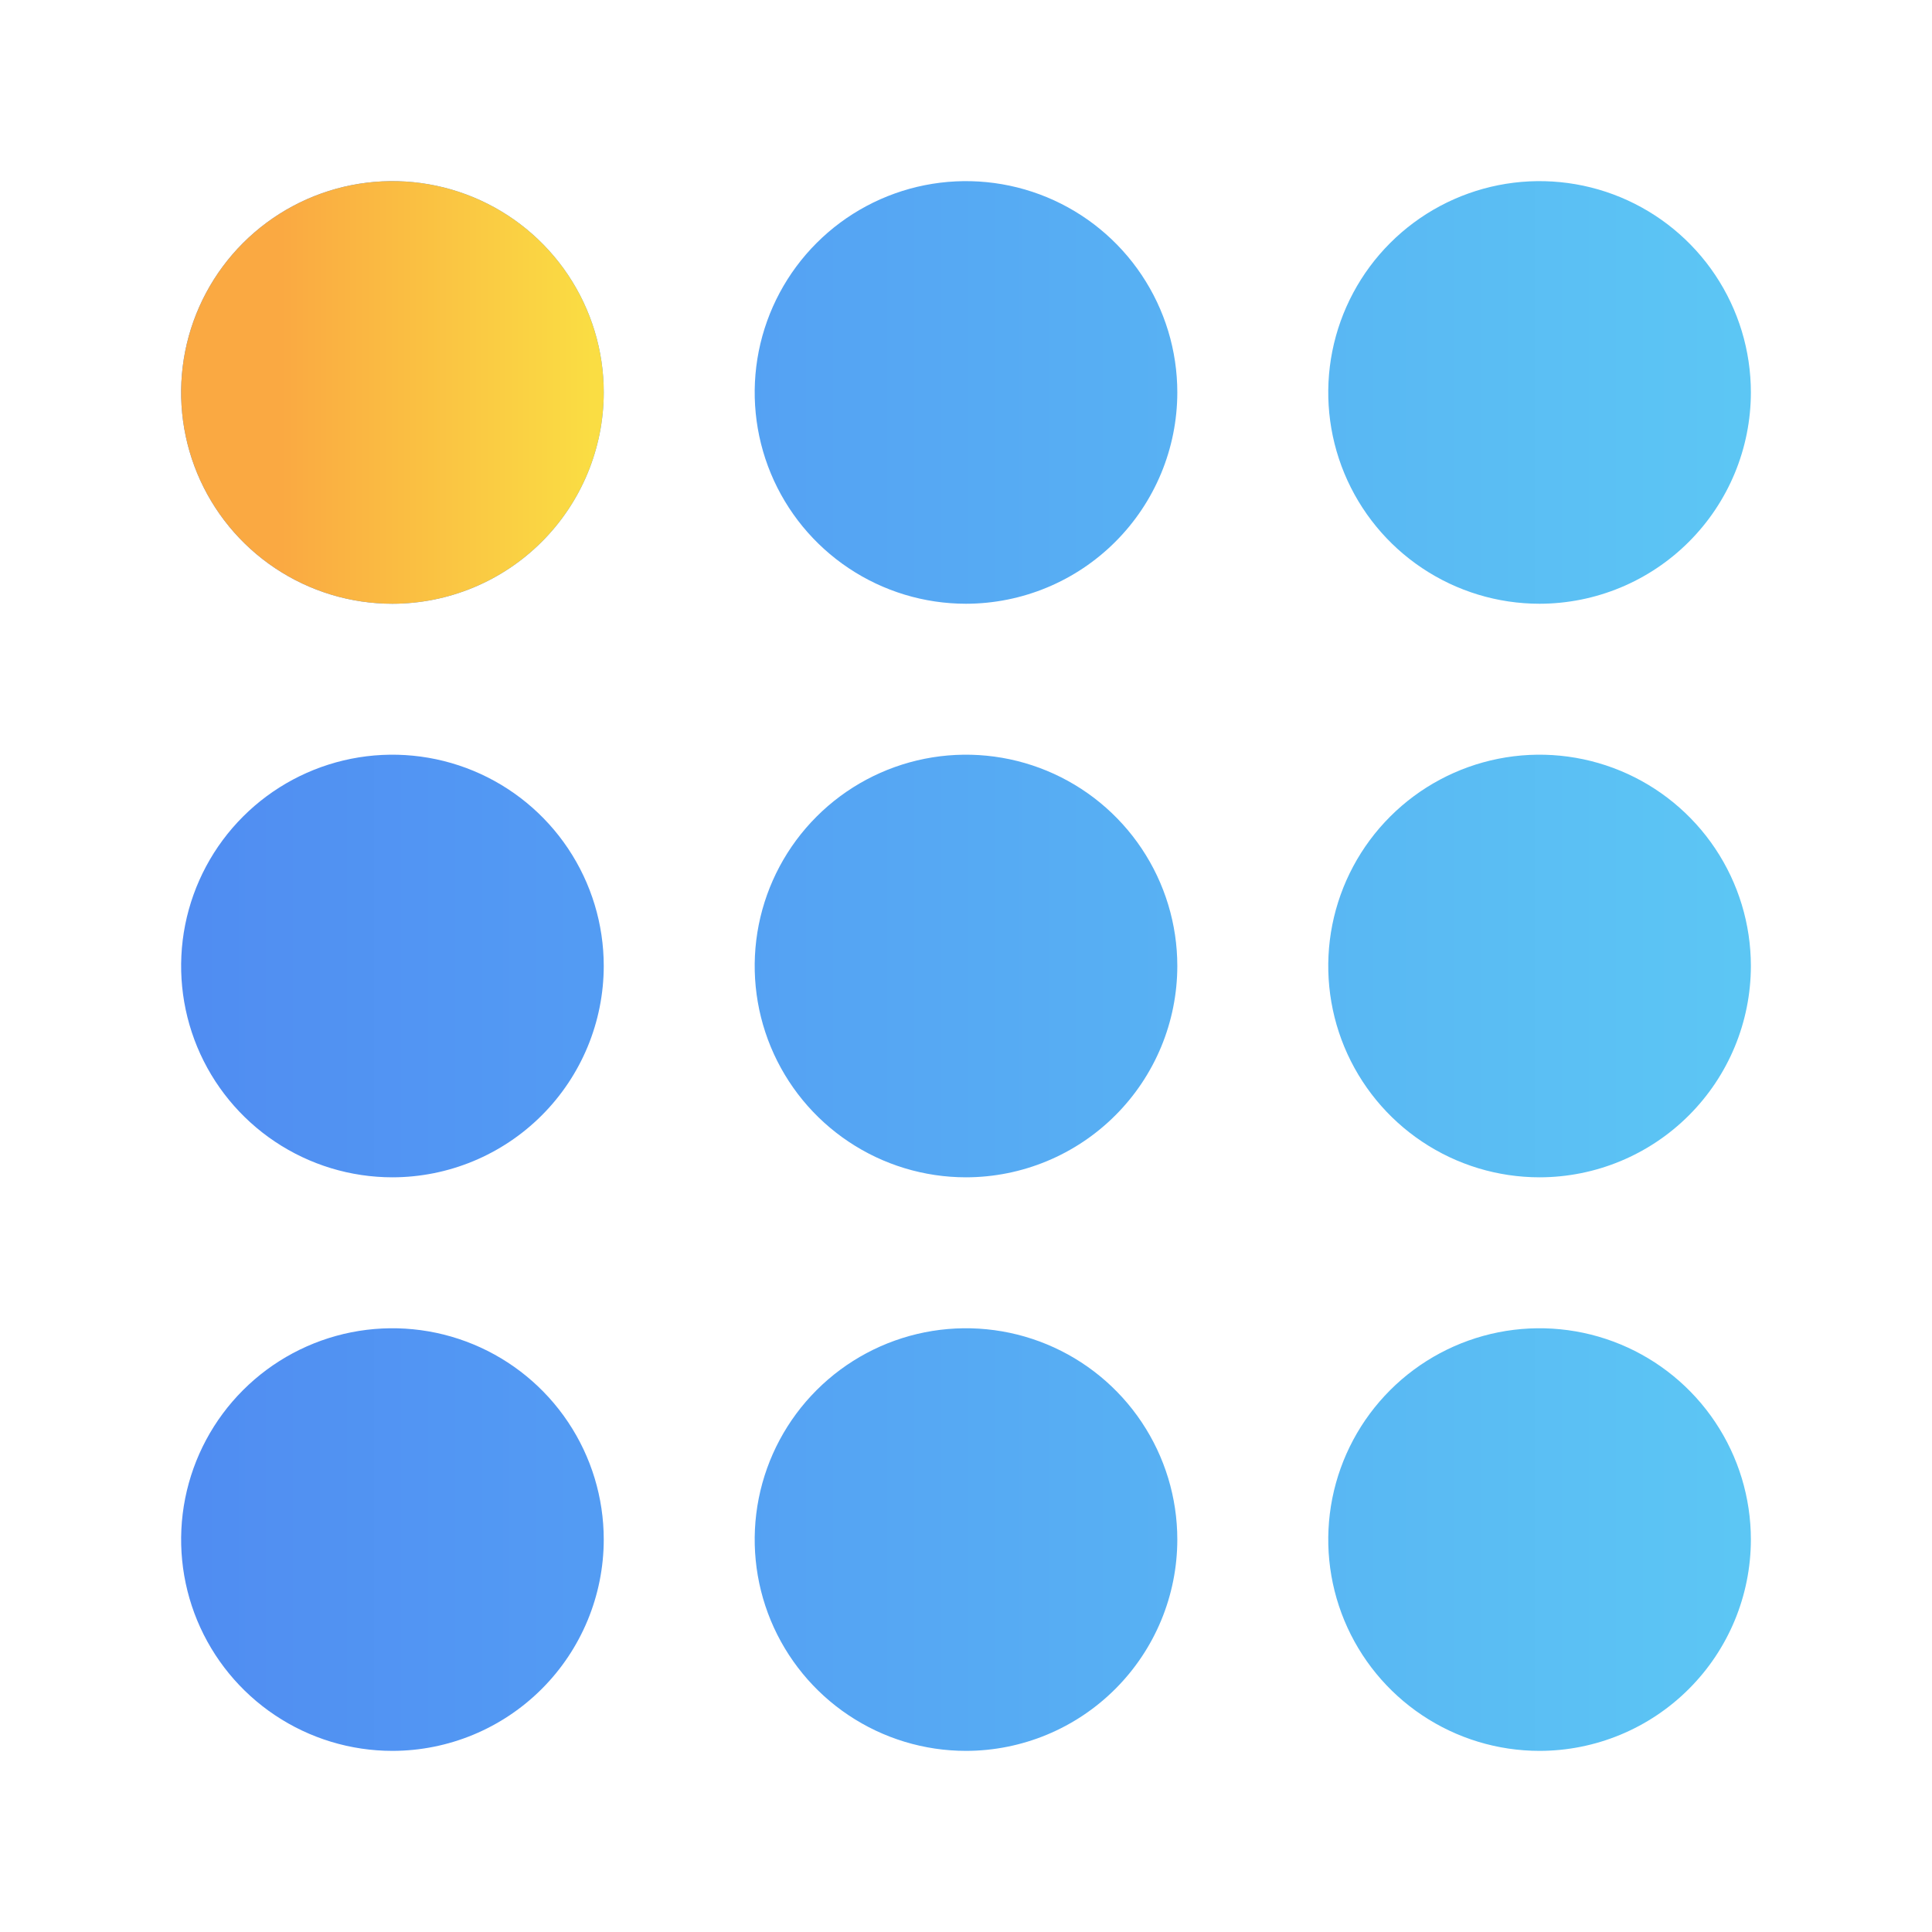
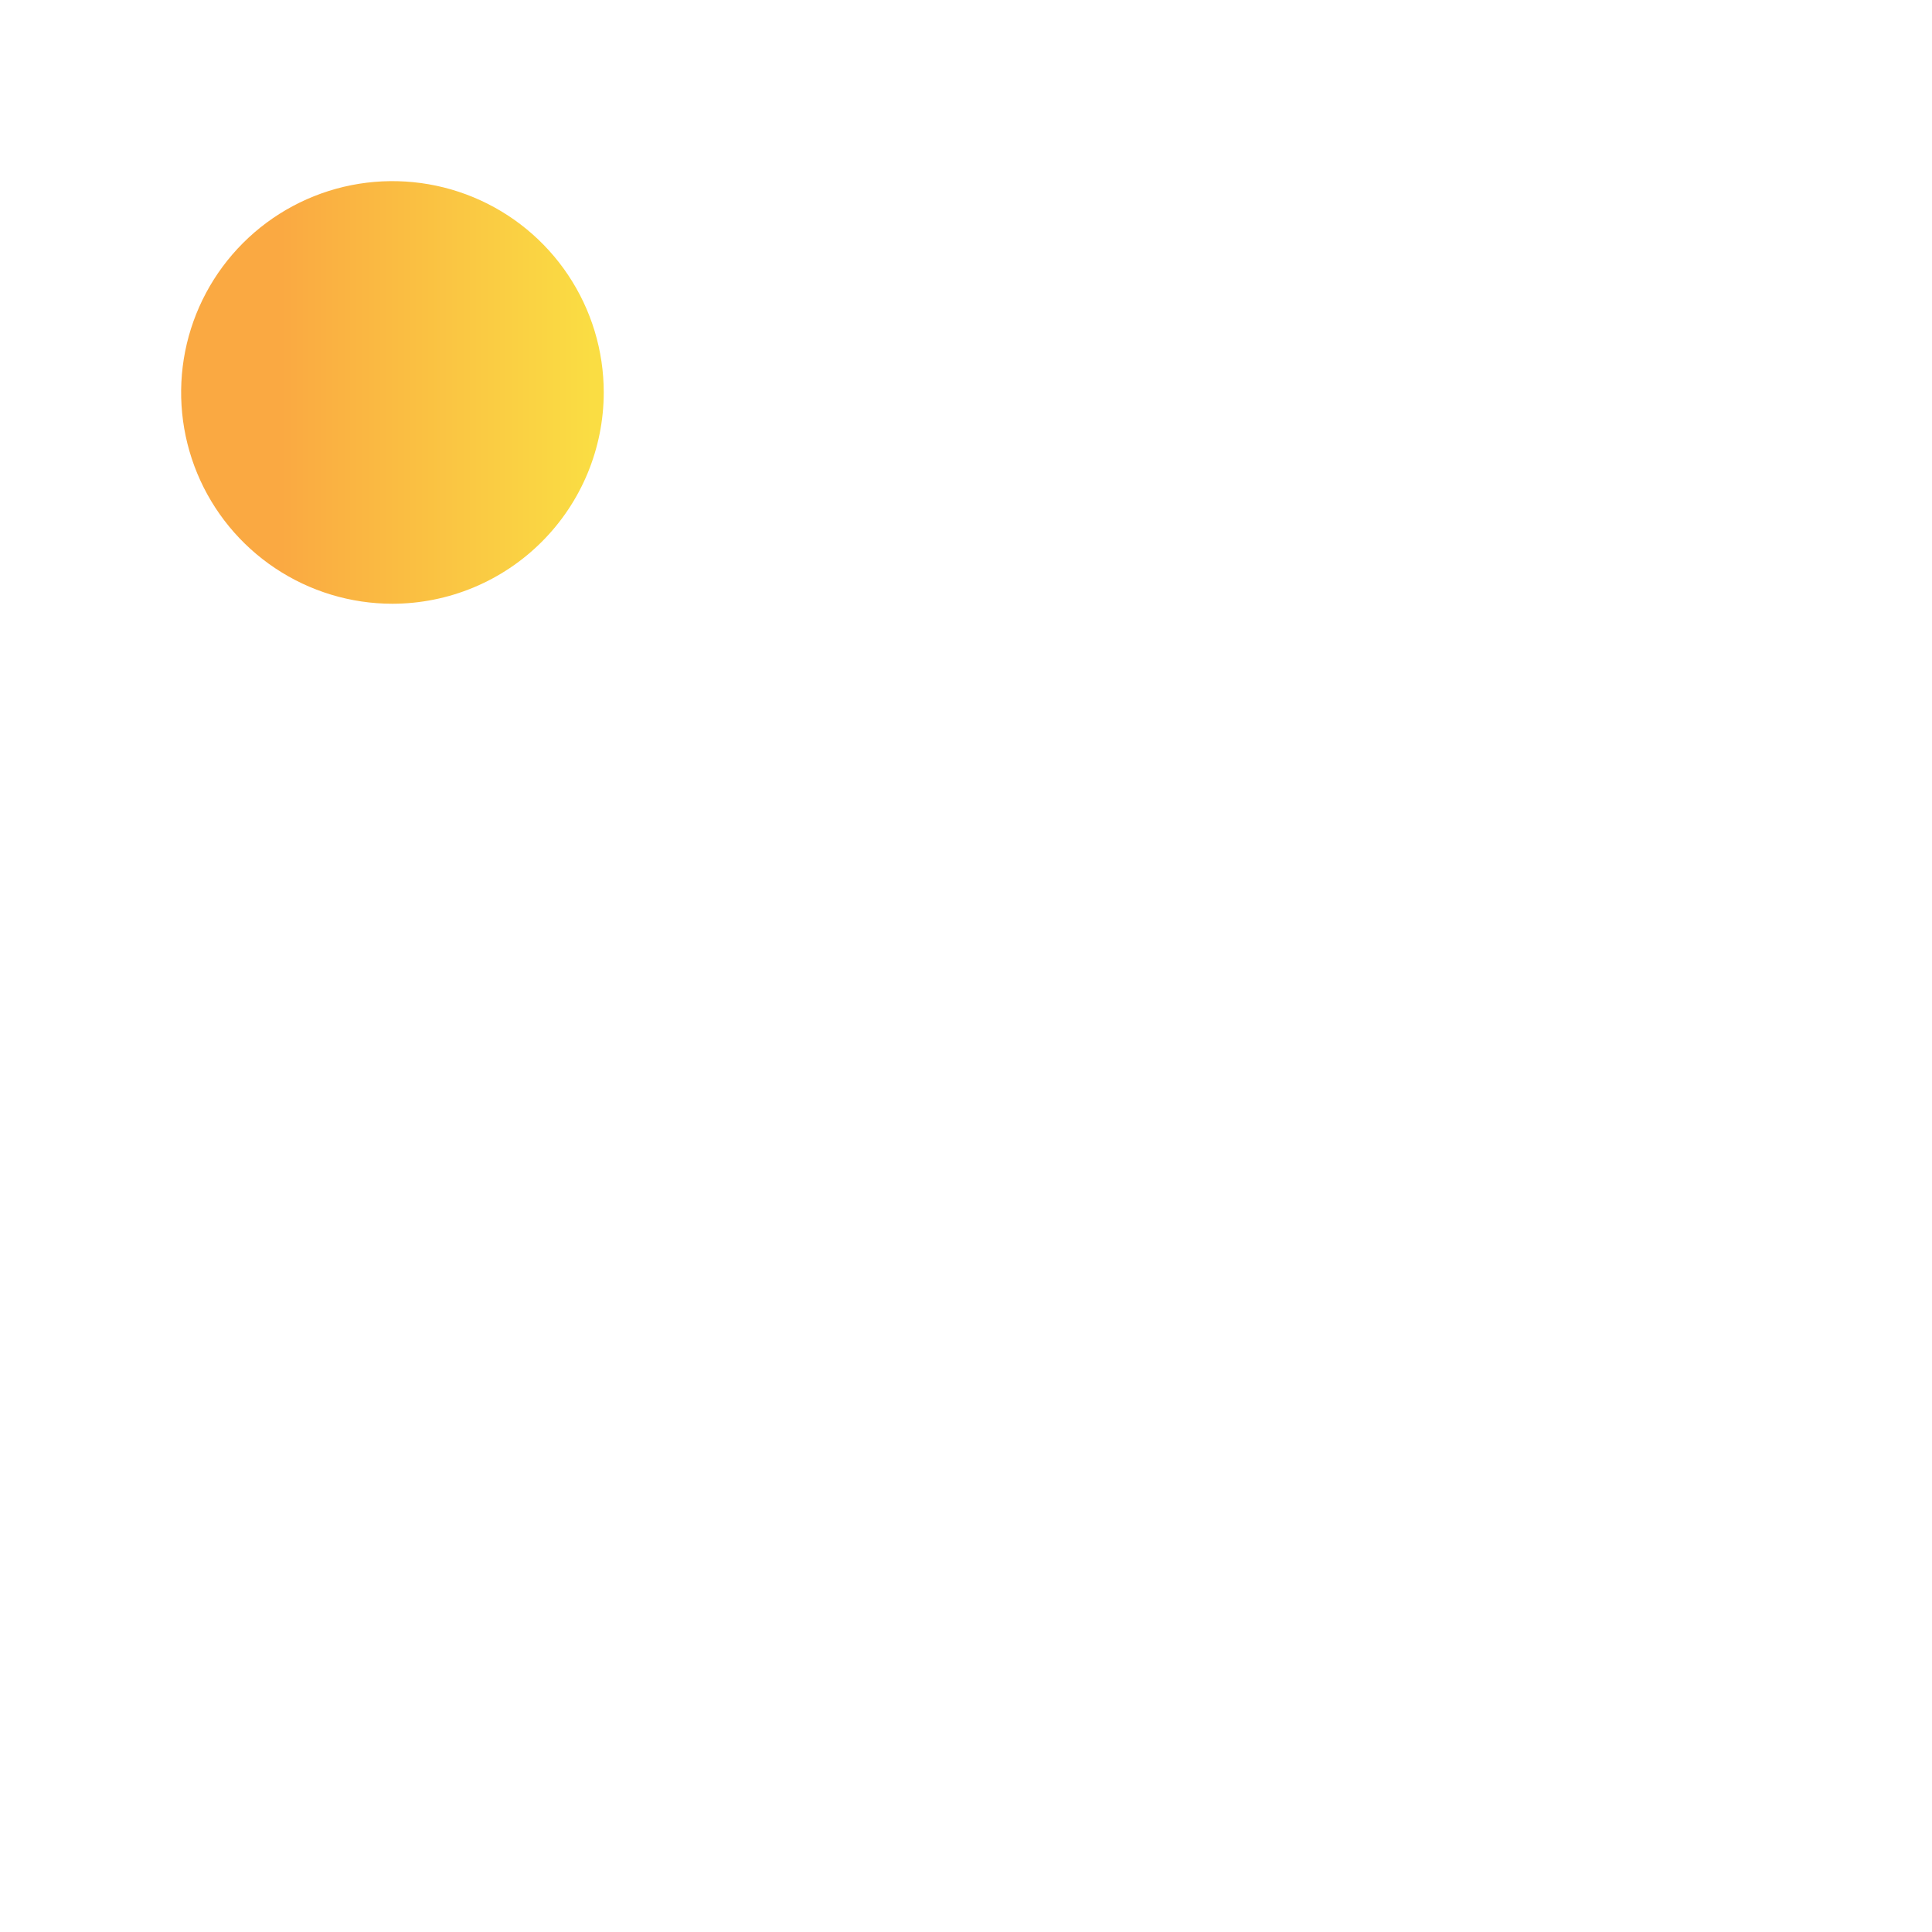
<svg xmlns="http://www.w3.org/2000/svg" width="80" height="80" viewBox="0 0 80 80" fill="none">
-   <path d="M16.25 25C14.519 25 12.828 24.487 11.389 23.525C9.95 22.564 8.828 21.197 8.166 19.599C7.504 18 7.331 16.24 7.668 14.543C8.006 12.846 8.839 11.287 10.063 10.063C11.287 8.839 12.846 8.006 14.543 7.668C16.24 7.331 18 7.504 19.599 8.166C21.197 8.828 22.564 9.95 23.525 11.389C24.487 12.828 25 14.519 25 16.25C24.997 18.57 24.075 20.794 22.434 22.434C20.794 24.075 18.57 24.997 16.25 25ZM40 25C38.269 25 36.578 24.487 35.139 23.525C33.7 22.564 32.578 21.197 31.916 19.599C31.254 18 31.081 16.24 31.418 14.543C31.756 12.846 32.589 11.287 33.813 10.063C35.036 8.839 36.596 8.006 38.293 7.668C39.99 7.331 41.75 7.504 43.349 8.166C44.947 8.828 46.314 9.95 47.275 11.389C48.237 12.828 48.75 14.519 48.75 16.25C48.748 18.57 47.825 20.794 46.184 22.434C44.544 24.075 42.32 24.997 40 25ZM63.75 25C62.019 25 60.328 24.487 58.889 23.525C57.45 22.564 56.328 21.197 55.666 19.599C55.004 18 54.831 16.24 55.168 14.543C55.506 12.846 56.339 11.287 57.563 10.063C58.786 8.839 60.346 8.006 62.043 7.668C63.74 7.331 65.5 7.504 67.099 8.166C68.697 8.828 70.064 9.95 71.025 11.389C71.987 12.828 72.5 14.519 72.5 16.25C72.498 18.57 71.575 20.794 69.934 22.434C68.294 24.075 66.07 24.997 63.75 25ZM16.25 48.75C14.519 48.75 12.828 48.237 11.389 47.275C9.95 46.314 8.828 44.947 8.166 43.349C7.504 41.75 7.331 39.99 7.668 38.293C8.006 36.596 8.839 35.036 10.063 33.813C11.287 32.589 12.846 31.756 14.543 31.418C16.24 31.081 18 31.254 19.599 31.916C21.197 32.578 22.564 33.7 23.525 35.139C24.487 36.578 25 38.269 25 40C24.997 42.32 24.075 44.544 22.434 46.184C20.794 47.825 18.57 48.748 16.25 48.75ZM40 48.75C38.269 48.75 36.578 48.237 35.139 47.275C33.7 46.314 32.578 44.947 31.916 43.349C31.254 41.75 31.081 39.99 31.418 38.293C31.756 36.596 32.589 35.036 33.813 33.813C35.036 32.589 36.596 31.756 38.293 31.418C39.99 31.081 41.75 31.254 43.349 31.916C44.947 32.578 46.314 33.7 47.275 35.139C48.237 36.578 48.75 38.269 48.75 40C48.748 42.32 47.825 44.544 46.184 46.184C44.544 47.825 42.32 48.748 40 48.75ZM63.75 48.75C62.019 48.75 60.328 48.237 58.889 47.275C57.45 46.314 56.328 44.947 55.666 43.349C55.004 41.75 54.831 39.99 55.168 38.293C55.506 36.596 56.339 35.036 57.563 33.813C58.786 32.589 60.346 31.756 62.043 31.418C63.74 31.081 65.5 31.254 67.099 31.916C68.697 32.578 70.064 33.7 71.025 35.139C71.987 36.578 72.5 38.269 72.5 40C72.498 42.32 71.575 44.544 69.934 46.184C68.294 47.825 66.07 48.748 63.75 48.75ZM16.25 72.5C14.519 72.5 12.828 71.987 11.389 71.025C9.95 70.064 8.828 68.697 8.166 67.099C7.504 65.5 7.331 63.74 7.668 62.043C8.006 60.346 8.839 58.786 10.063 57.563C11.287 56.339 12.846 55.506 14.543 55.168C16.24 54.831 18 55.004 19.599 55.666C21.197 56.328 22.564 57.45 23.525 58.889C24.487 60.328 25 62.019 25 63.75C24.997 66.07 24.075 68.294 22.434 69.934C20.794 71.575 18.57 72.498 16.25 72.5ZM40 72.5C38.269 72.5 36.578 71.987 35.139 71.025C33.7 70.064 32.578 68.697 31.916 67.099C31.254 65.5 31.081 63.74 31.418 62.043C31.756 60.346 32.589 58.786 33.813 57.563C35.036 56.339 36.596 55.506 38.293 55.168C39.99 54.831 41.75 55.004 43.349 55.666C44.947 56.328 46.314 57.45 47.275 58.889C48.237 60.328 48.75 62.019 48.75 63.75C48.748 66.07 47.825 68.294 46.184 69.934C44.544 71.575 42.32 72.498 40 72.5ZM63.75 72.5C62.019 72.5 60.328 71.987 58.889 71.025C57.45 70.064 56.328 68.697 55.666 67.099C55.004 65.5 54.831 63.74 55.168 62.043C55.506 60.346 56.339 58.786 57.563 57.563C58.786 56.339 60.346 55.506 62.043 55.168C63.74 54.831 65.5 55.004 67.099 55.666C68.697 56.328 70.064 57.45 71.025 58.889C71.987 60.328 72.5 62.019 72.5 63.75C72.498 66.07 71.575 68.294 69.934 69.934C68.294 71.575 66.07 72.498 63.75 72.5Z" fill="url(#paint0_linear_19190_26009)" />
  <path d="M16.25 25C14.519 25 12.828 24.487 11.389 23.525C9.95 22.564 8.828 21.197 8.166 19.599C7.504 18 7.331 16.24 7.668 14.543C8.006 12.846 8.839 11.287 10.063 10.063C11.287 8.839 12.846 8.006 14.543 7.668C16.24 7.331 18 7.504 19.599 8.166C21.197 8.828 22.564 9.95 23.525 11.389C24.487 12.828 25 14.519 25 16.25C24.997 18.57 24.075 20.794 22.434 22.434C20.794 24.075 18.57 24.997 16.25 25Z" fill="url(#paint1_linear_19190_26009)" />
  <defs>
    <linearGradient id="paint0_linear_19190_26009" x1="-8.546" y1="39.999" x2="87.594" y2="39.999" gradientUnits="userSpaceOnUse">
      <stop stop-color="#4D7EF2" />
      <stop offset="1" stop-color="#5FD4F4" />
    </linearGradient>
    <linearGradient id="paint1_linear_19190_26009" x1="8.995" y1="25" x2="24.521" y2="25" gradientUnits="userSpaceOnUse">
      <stop offset="0.172" stop-color="#FAA942" />
      <stop offset="1" stop-color="#FADD43" />
    </linearGradient>
  </defs>
</svg>